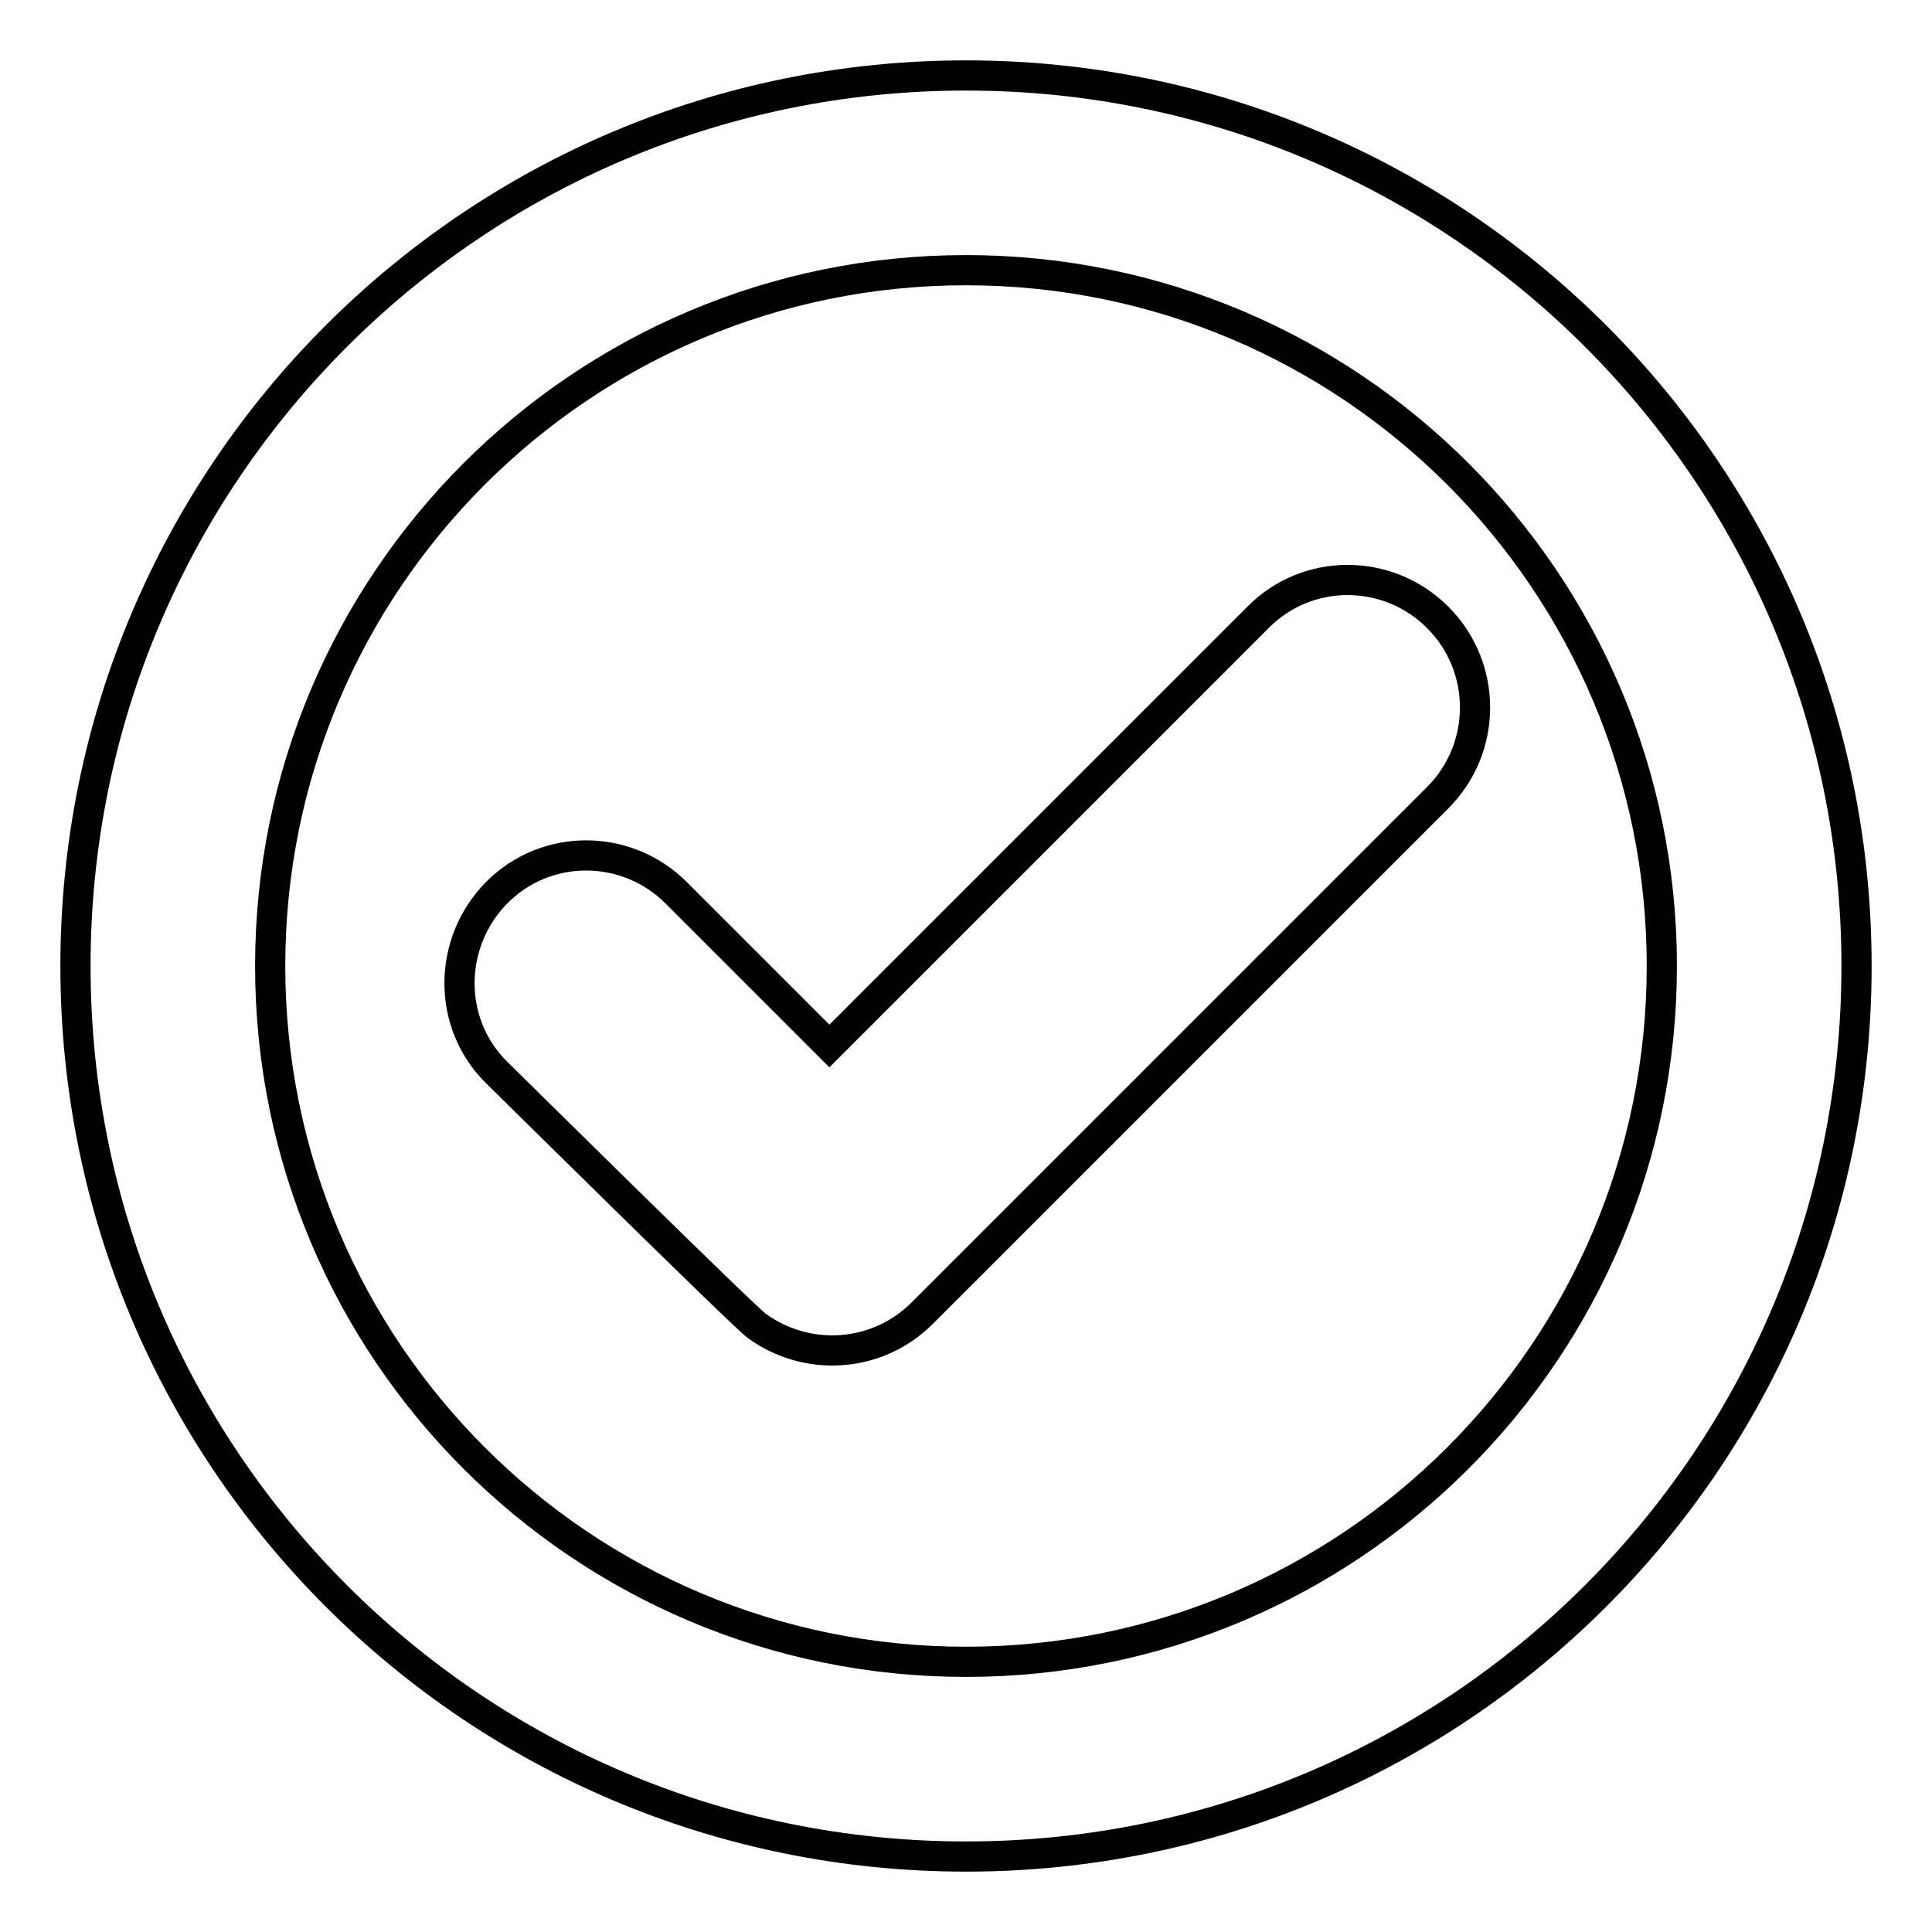
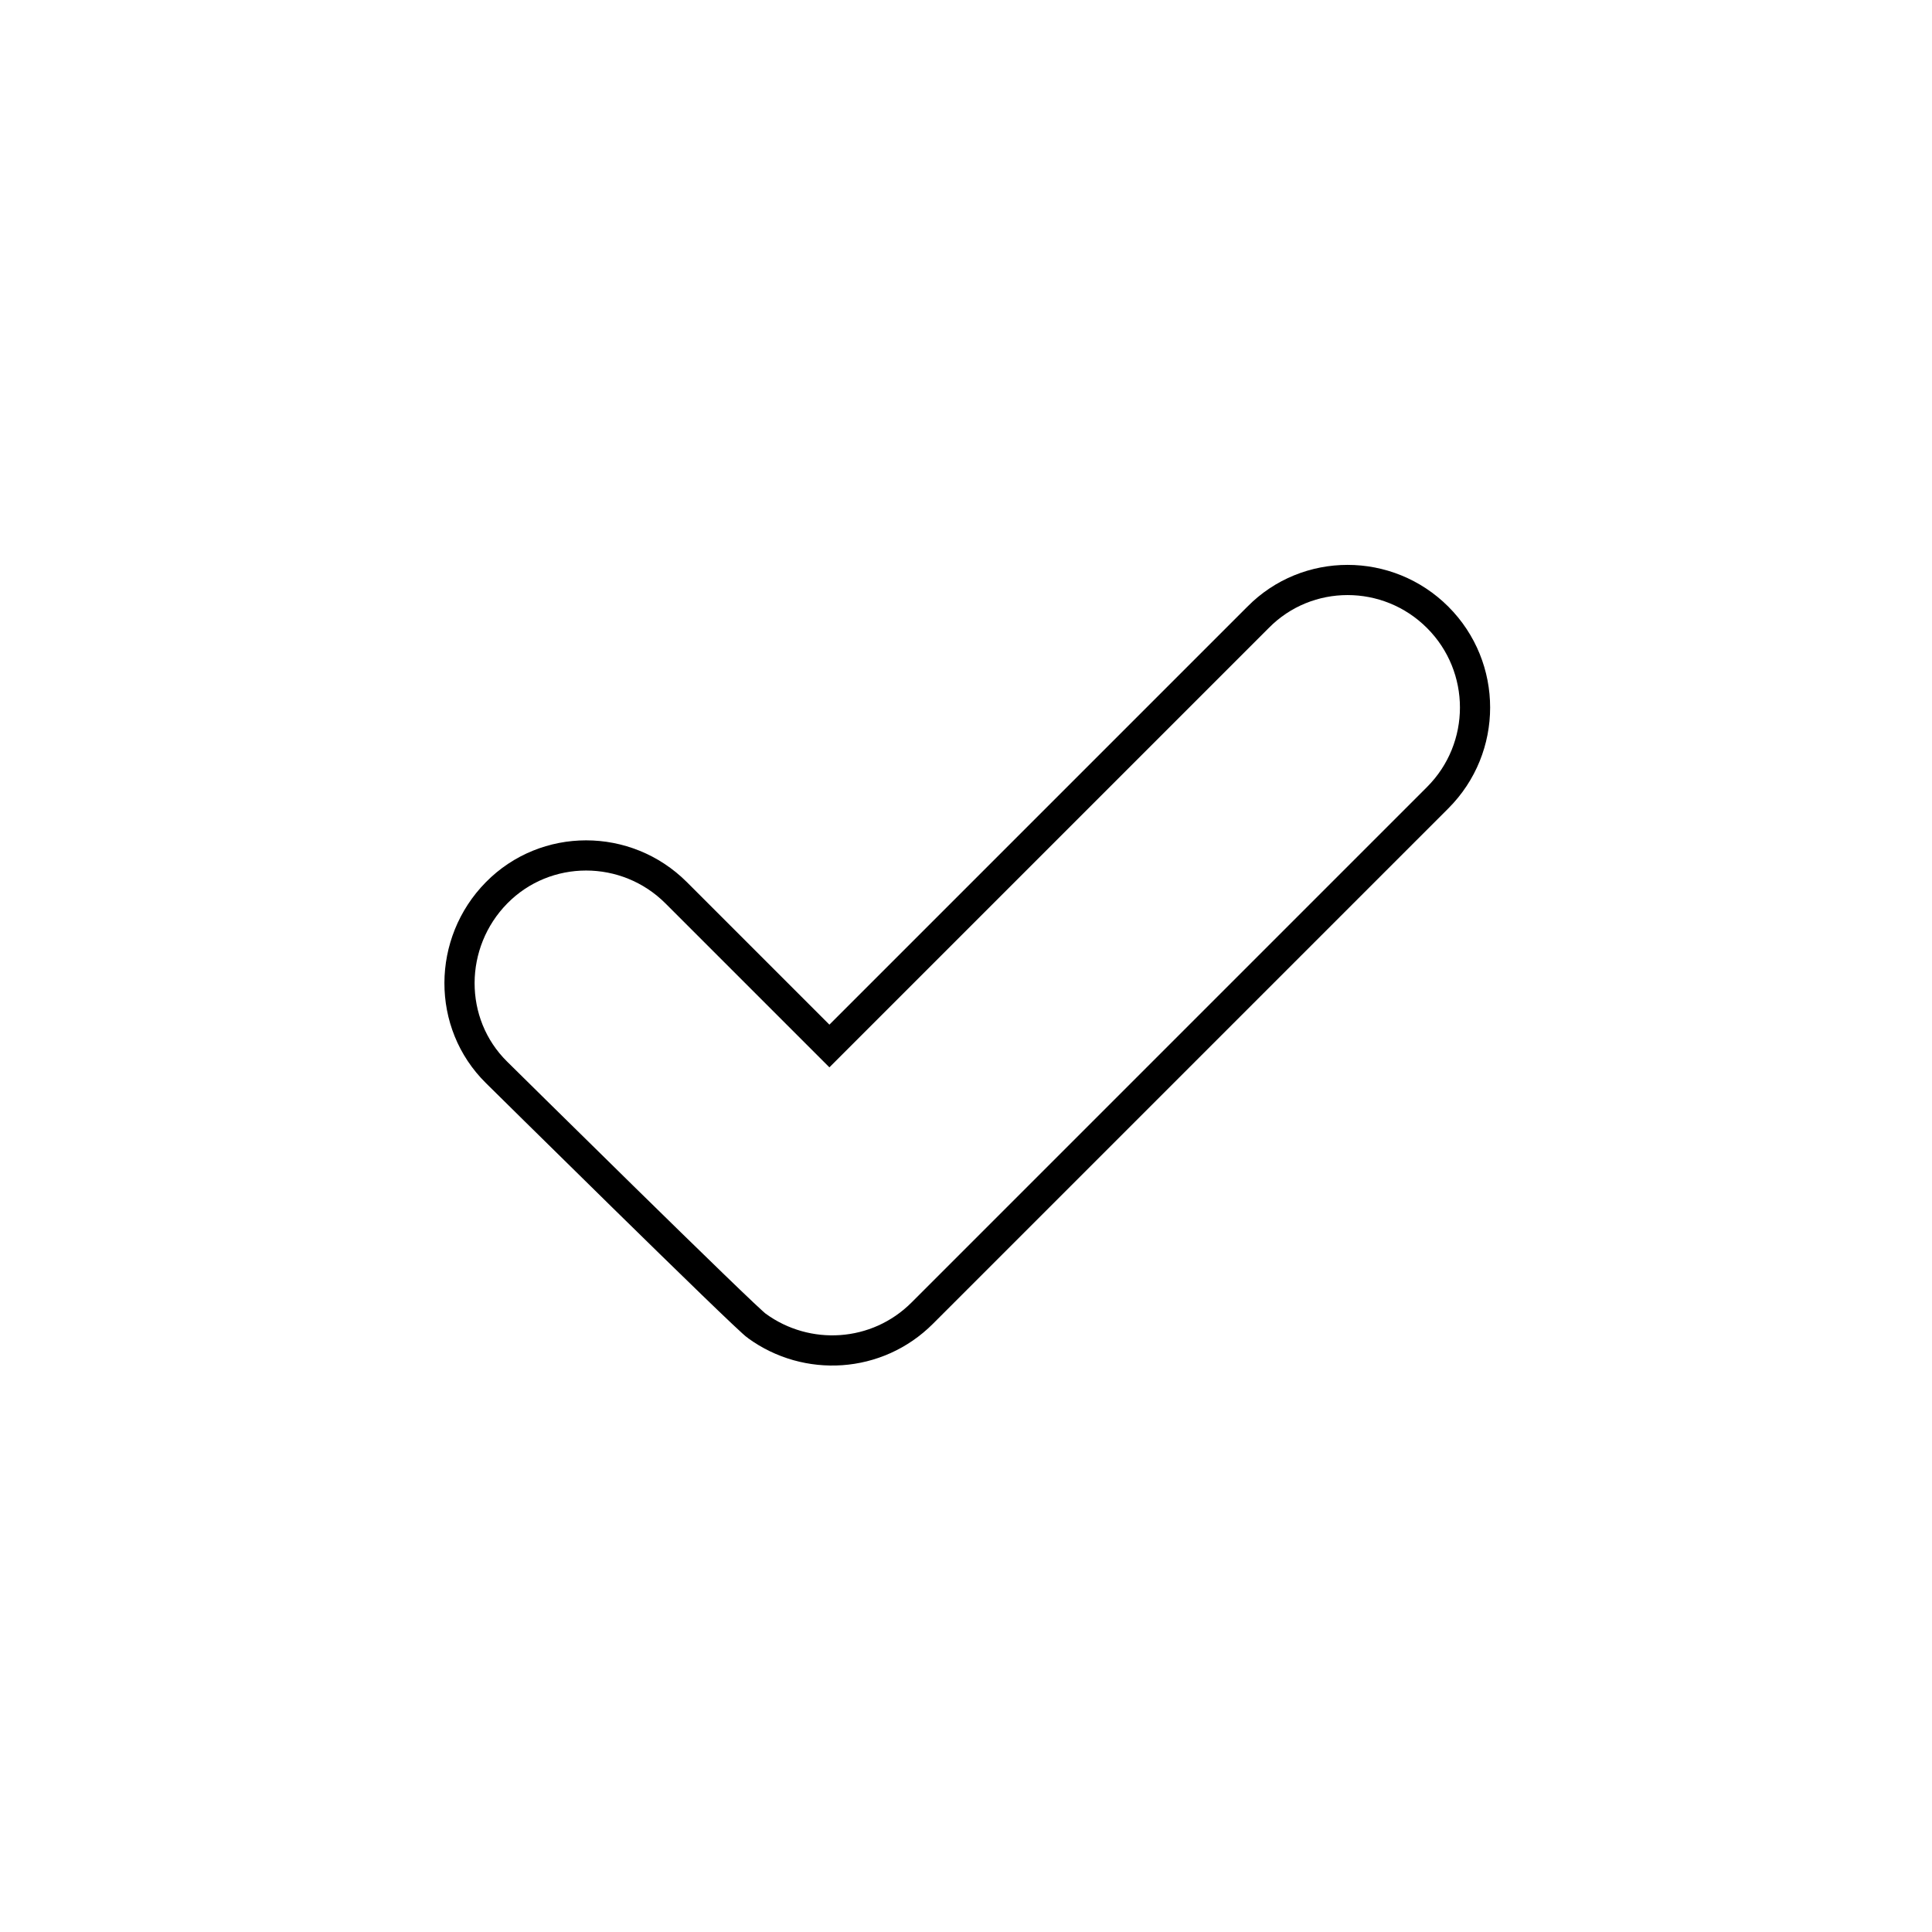
<svg xmlns="http://www.w3.org/2000/svg" version="1.1" x="0px" y="0px" viewBox="0 0 256 256" enable-background="new 0 0 256 256" xml:space="preserve">
  <g>
    <g>
-       <path stroke-width="4" fill-opacity="0" stroke="#000000" d="M128,10C62.8,10,10,62.8,10,128c0,65.2,52.8,118,118,118c65.2,0,118-52.8,118-118C246,62.8,193.2,10,128,10z M128,220.2c-50.9,0-92.2-41.3-92.2-92.2S77.1,35.8,128,35.8s92.2,41.3,92.2,92.2S178.9,220.2,128,220.2z" />
      <path stroke-width="4" fill-opacity="0" stroke="#000000" d="M190.5,81.8c-6.6-6.6-17.3-6.6-23.8,0l-56.8,56.8l-20.3-20.3c-6.6-6.6-17.3-6.6-23.8,0s-6.6,17.3,0,23.8c0,0,33.2,32.8,34.5,33.6c6.6,4.8,15.9,4.3,21.9-1.7l68.3-68.3C197.1,99.1,197.1,88.4,190.5,81.8z" />
    </g>
  </g>
</svg>